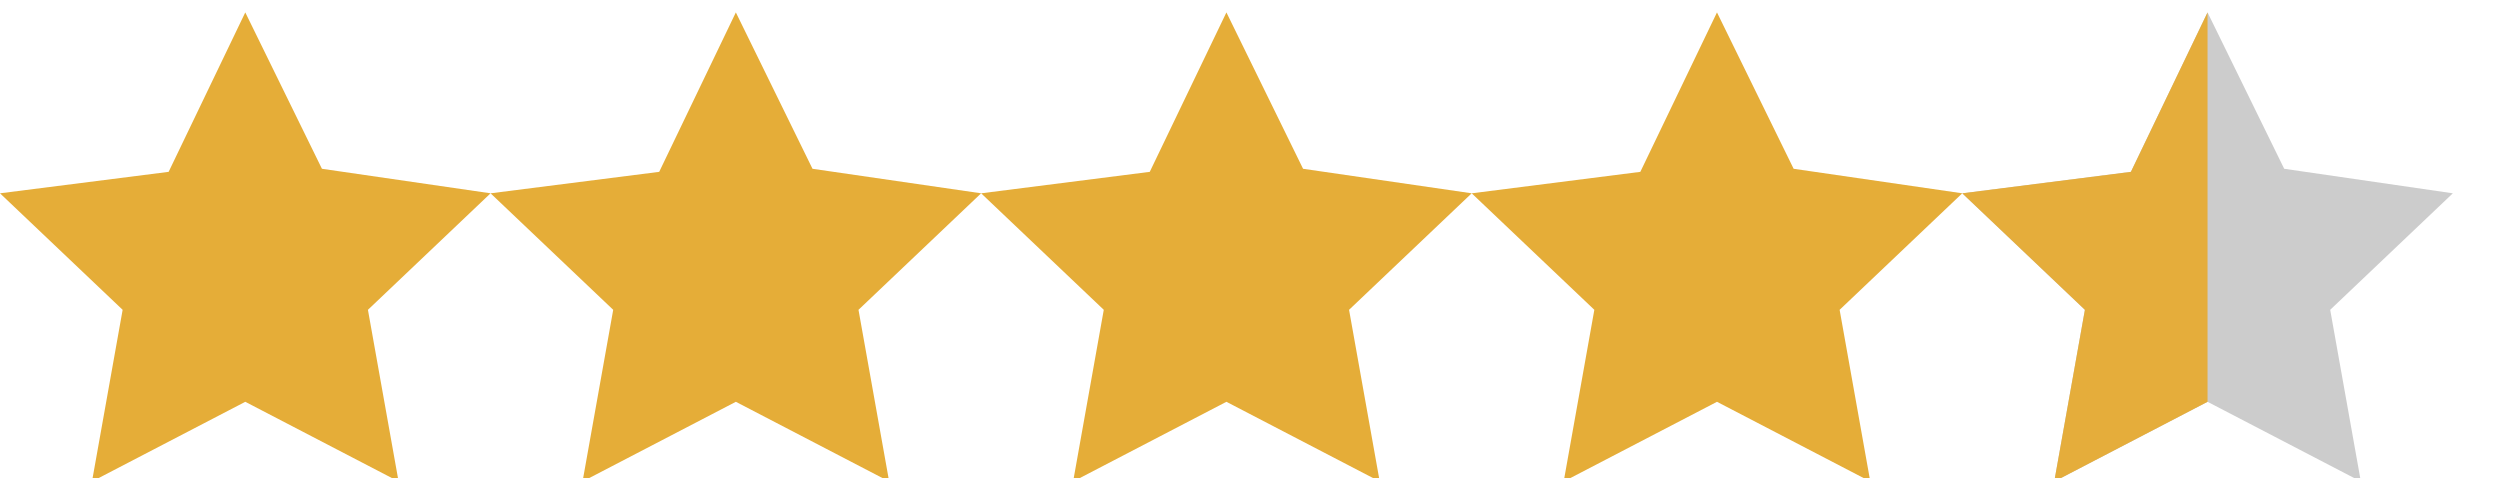
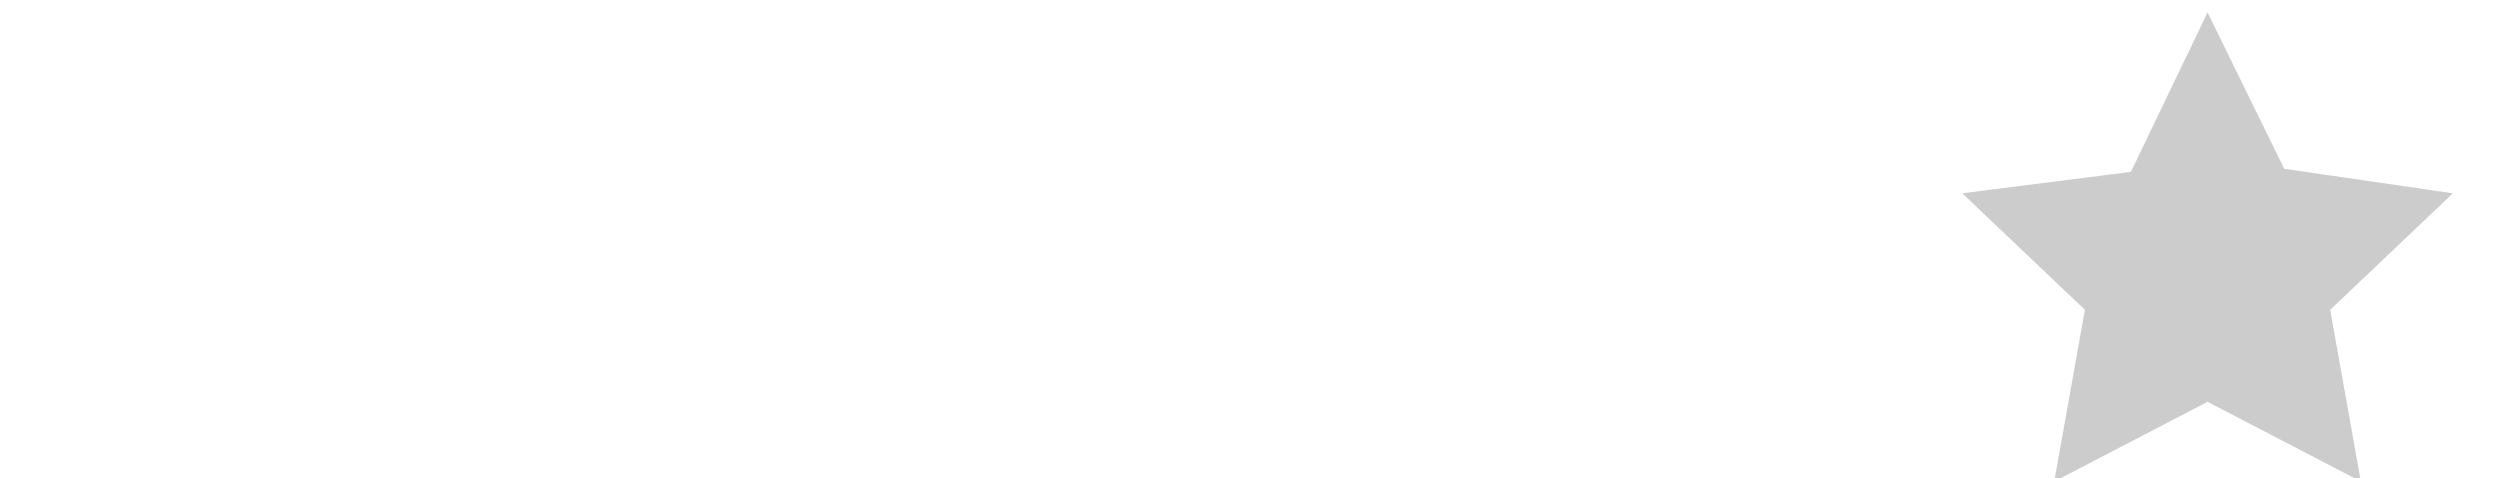
<svg xmlns="http://www.w3.org/2000/svg" xml:space="preserve" width="80" height="15.3" viewBox="0 0 21.2 4">
-   <path d="M13 15.6 8 13l-5 2.6L4 10 0 6.2l5.5-.7L8 .3l2.5 5.1 5.5.8-4 3.8zM29 15.6 24 13l-5 2.6 1-5.6-4-3.8 5.5-.7L24 .3l2.5 5.1 5.5.8-4 3.8zM45 15.6 40 13l-5 2.6 1-5.6-4-3.8 5.5-.7L40 .3l2.5 5.1 5.5.8-4 3.8zM61 15.6 56 13l-5 2.6 1-5.6-4-3.8 5.5-.7L56 .3l2.5 5.1 5.5.8-4 3.8z" style="fill:#e5ad38" transform="matrix(.26 0 0 .26 0 0)" />
  <path d="M77 15.6 72 13l-5 2.6 1-5.6-4-3.8 5.5-.7L72 .3l2.5 5.1 5.5.8-4 3.8z" style="fill:#ccc" transform="matrix(.26 0 0 .26 0 0)" />
-   <path d="m64 6.2 5.5-.7L72 .3V13l-5 2.6 1-5.6Z" style="fill:#e5ad3b;fill-opacity:1;stroke-width:7.019;stroke-miterlimit:3" transform="matrix(.26 0 0 .26 0 0)" />
</svg>